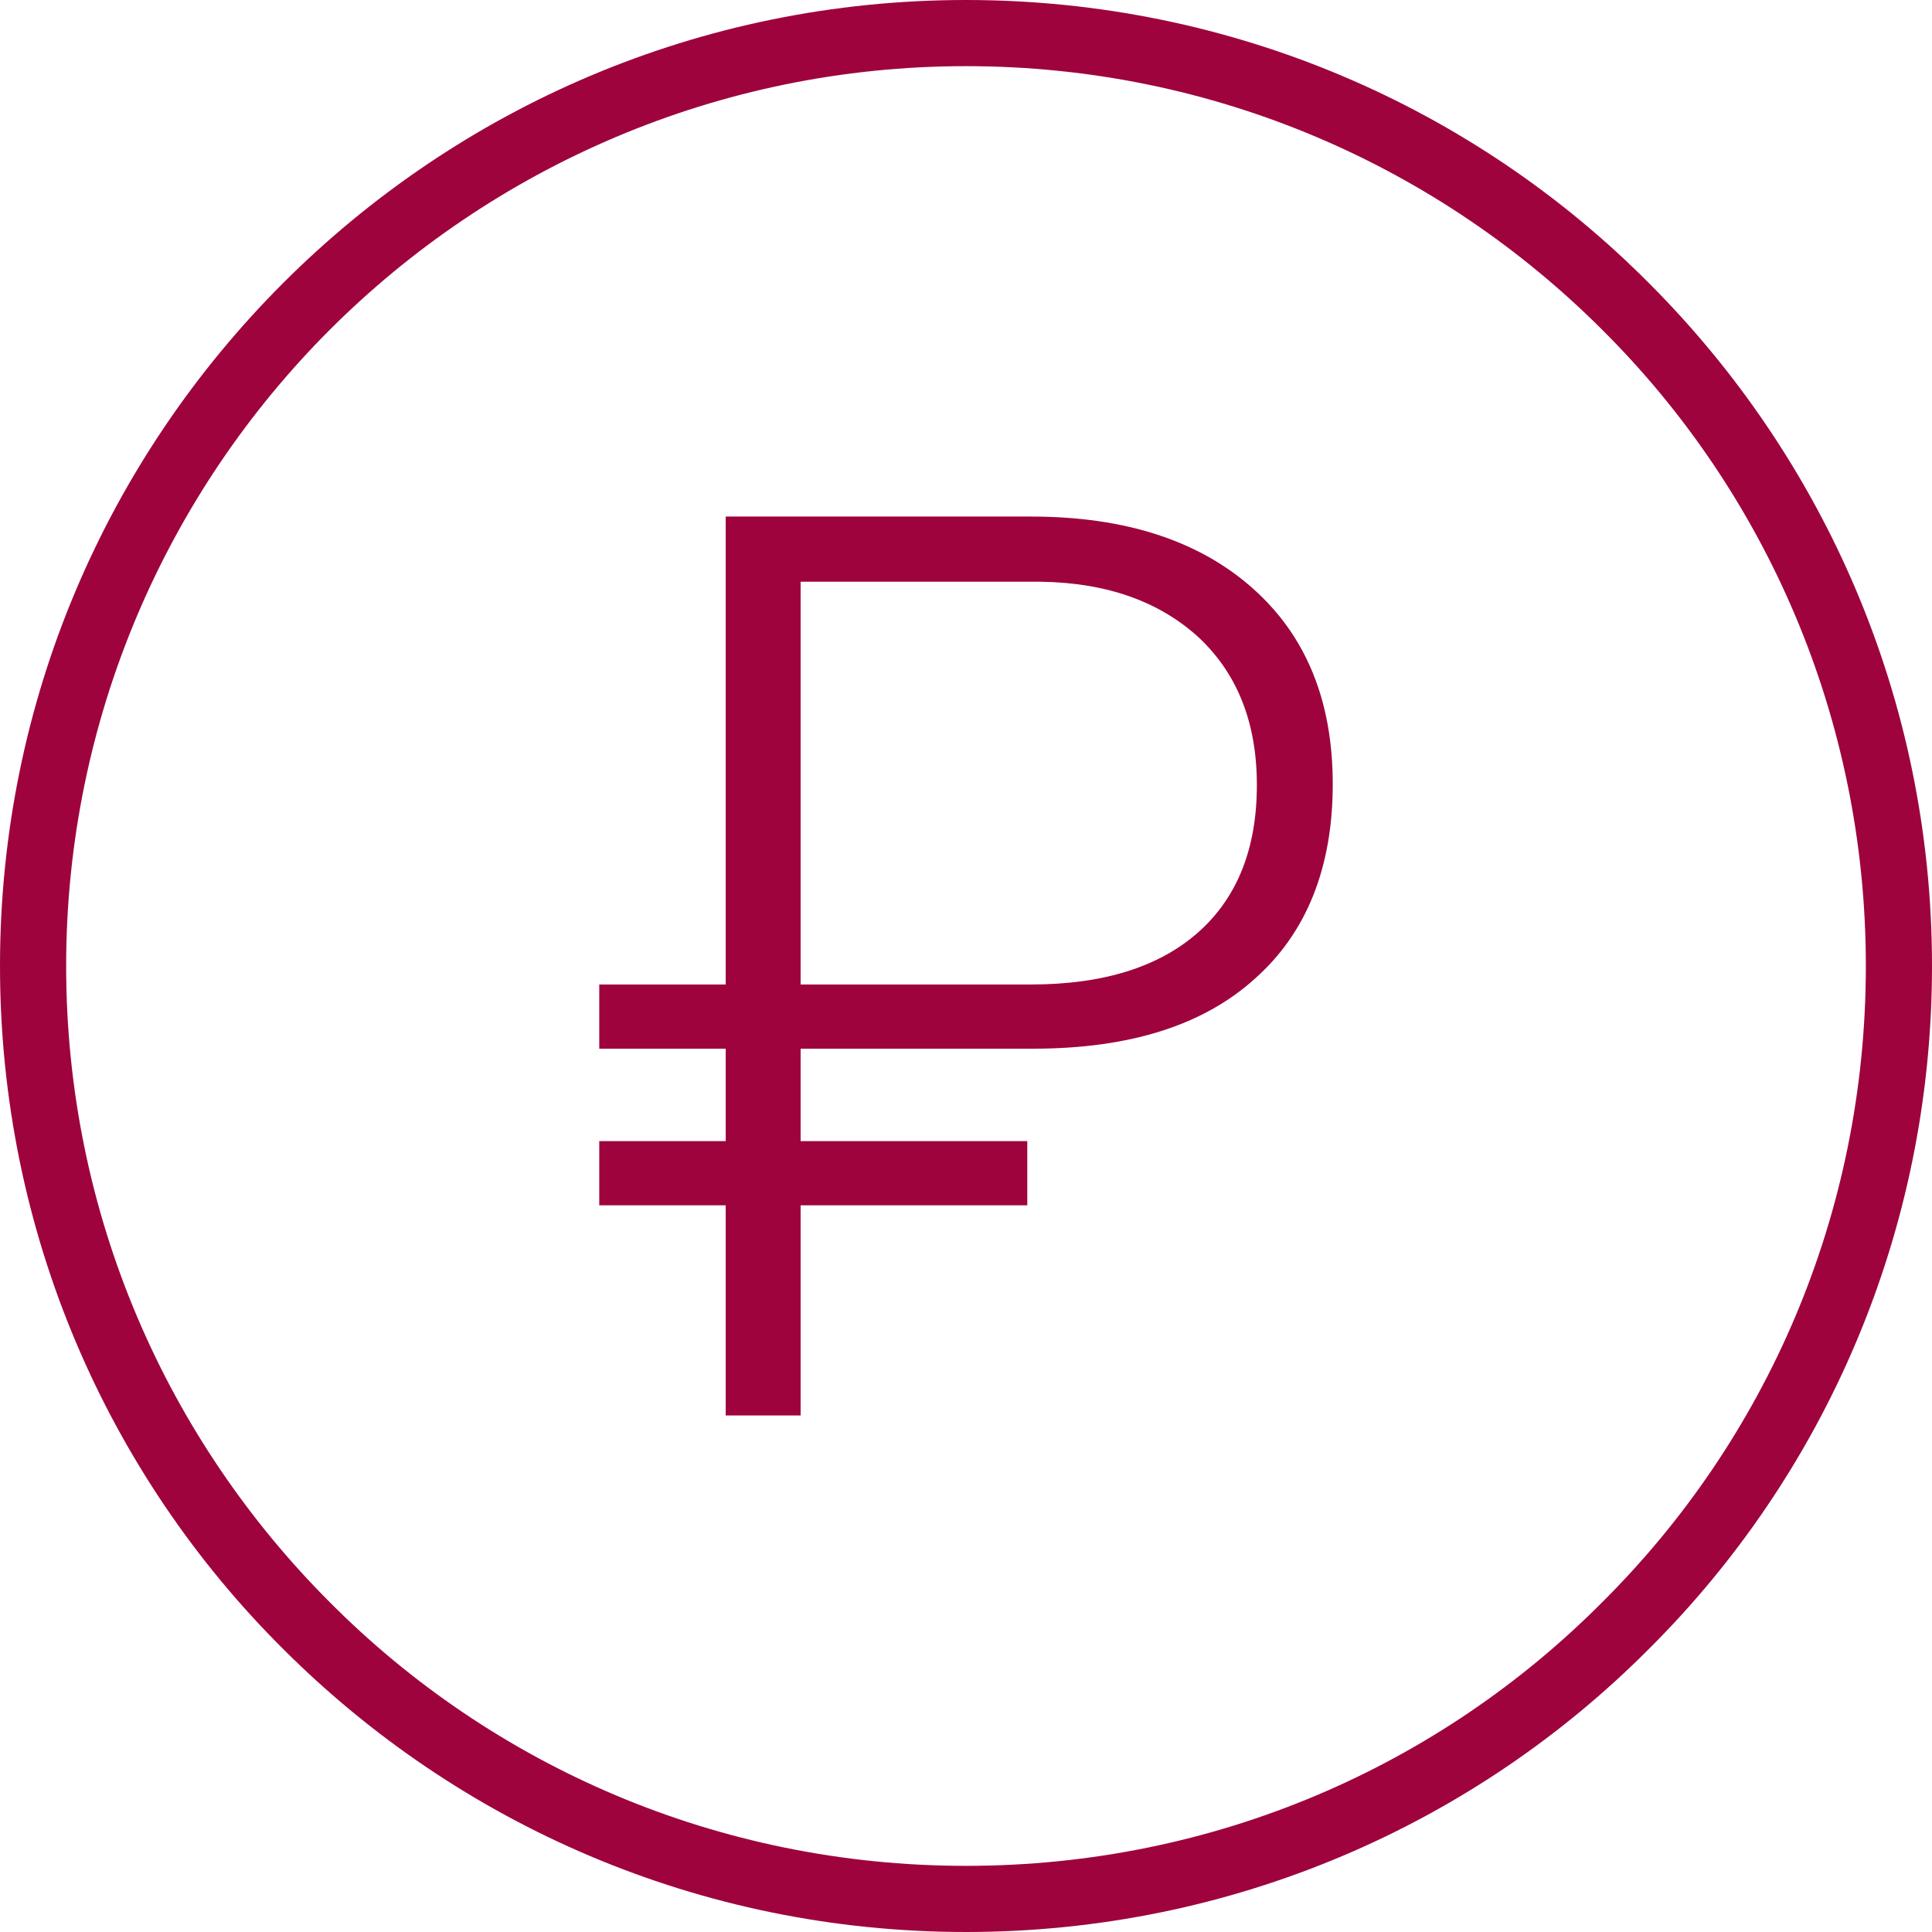
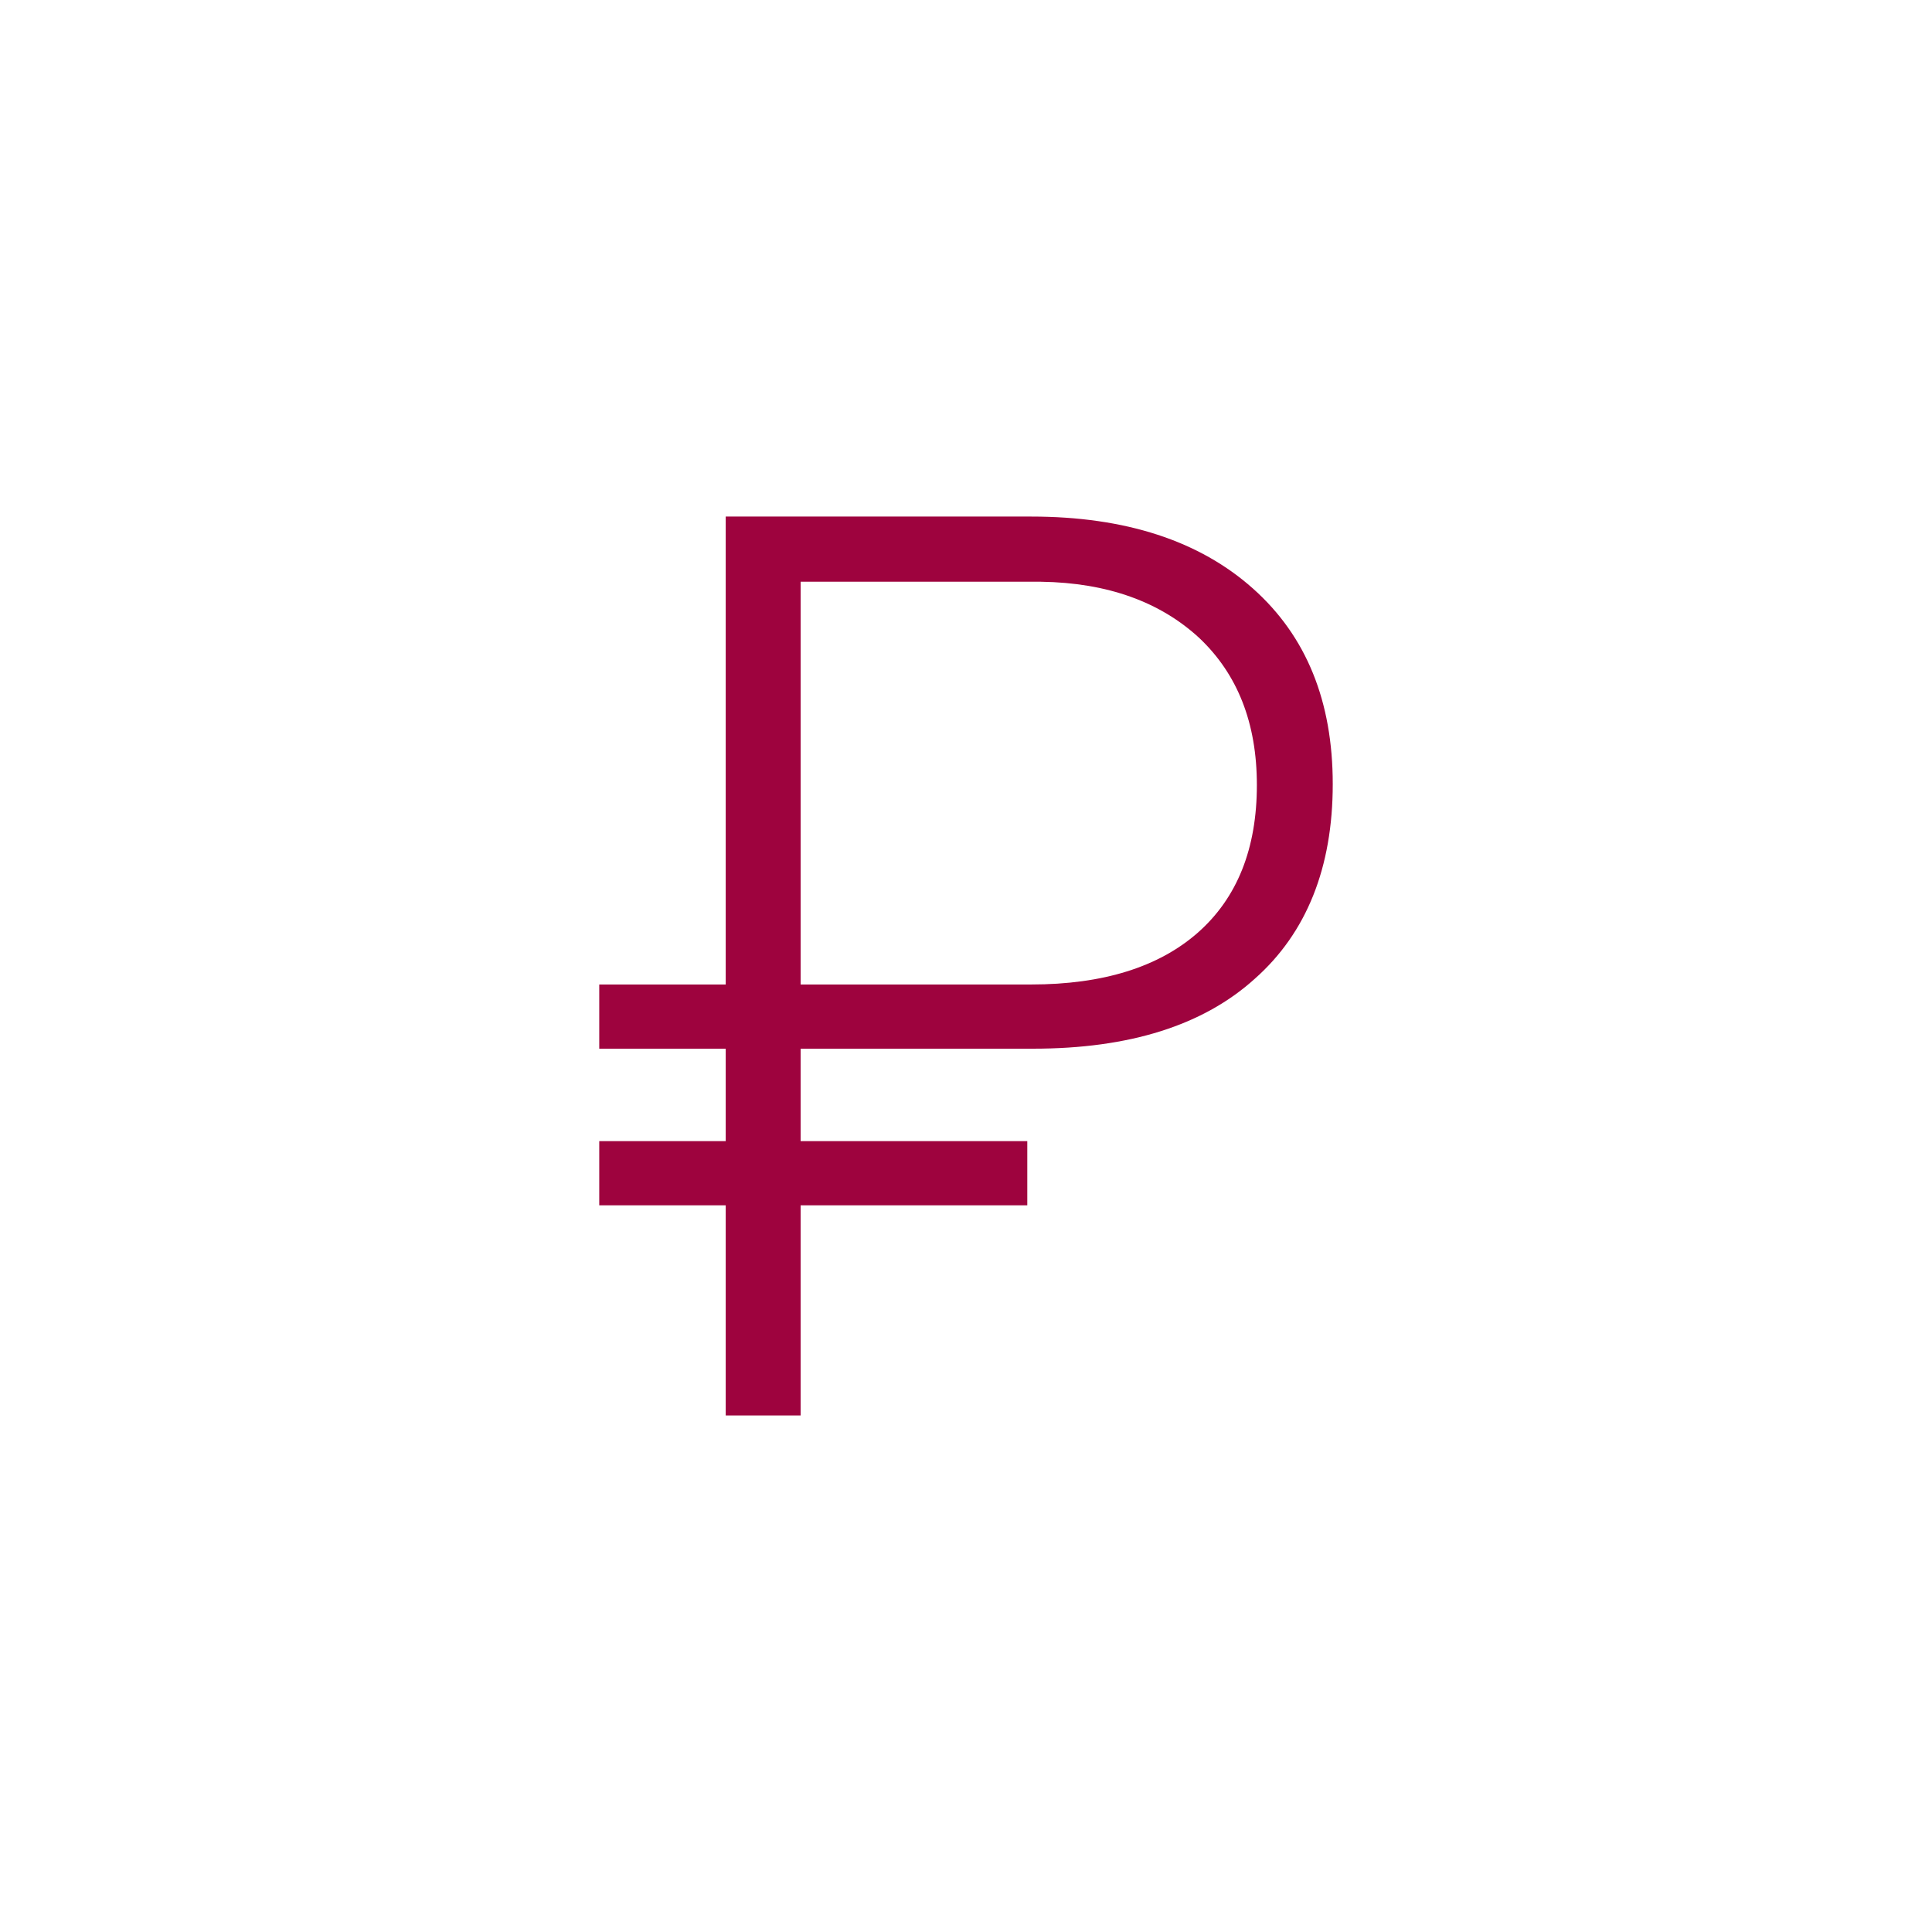
<svg xmlns="http://www.w3.org/2000/svg" xml:space="preserve" width="87px" height="87px" style="shape-rendering:geometricPrecision; text-rendering:geometricPrecision; image-rendering:optimizeQuality; fill-rule:evenodd; clip-rule:evenodd" viewBox="0 0 19860 19860">
  <defs>
    <style type="text/css">  .fil0 {fill:#9E033E;fill-rule:nonzero}  </style>
  </defs>
  <g id="Слой_x0020_1">
-     <path class="fil0" d="M9930 19180c2560,0 4870,-1030 6540,-2710 1680,-1670 2710,-3980 2710,-6540 0,-2550 -1030,-4870 -2710,-6540 -1670,-1670 -3980,-2710 -6540,-2710 -2550,0 -4870,1040 -6540,2710 -1670,1670 -2710,3990 -2710,6540 0,2560 1040,4870 2710,6540 1670,1680 3990,2710 6540,2710zm7020 -2230c-1790,1800 -4280,2910 -7020,2910 -2740,0 -5220,-1110 -7020,-2910 -1800,-1790 -2910,-4280 -2910,-7020 0,-2740 1110,-5220 2910,-7020 1800,-1800 4280,-2910 7020,-2910 2740,0 5230,1110 7020,2910 1800,1800 2910,4280 2910,7020 0,2740 -1110,5230 -2910,7020z" />
    <path class="fil0" d="M10560 12390l-2330 0 0 2160 -770 0 0 -2160 -1300 0 0 -660 1300 0 0 -950 -1300 0 0 -660 1300 0 0 -4810 3140 0c970,0 1730,250 2280,740 550,490 820,1160 820,2010 0,860 -270,1530 -800,2000 -530,480 -1290,720 -2280,720l-2390 0 0 950 2330 0 0 660zm-2330 -2270l2370 0c740,0 1310,-180 1710,-530 410,-360 610,-870 610,-1520 0,-640 -200,-1140 -590,-1510 -400,-370 -940,-570 -1630,-580l-2470 0 0 4140z" />
  </g>
</svg>